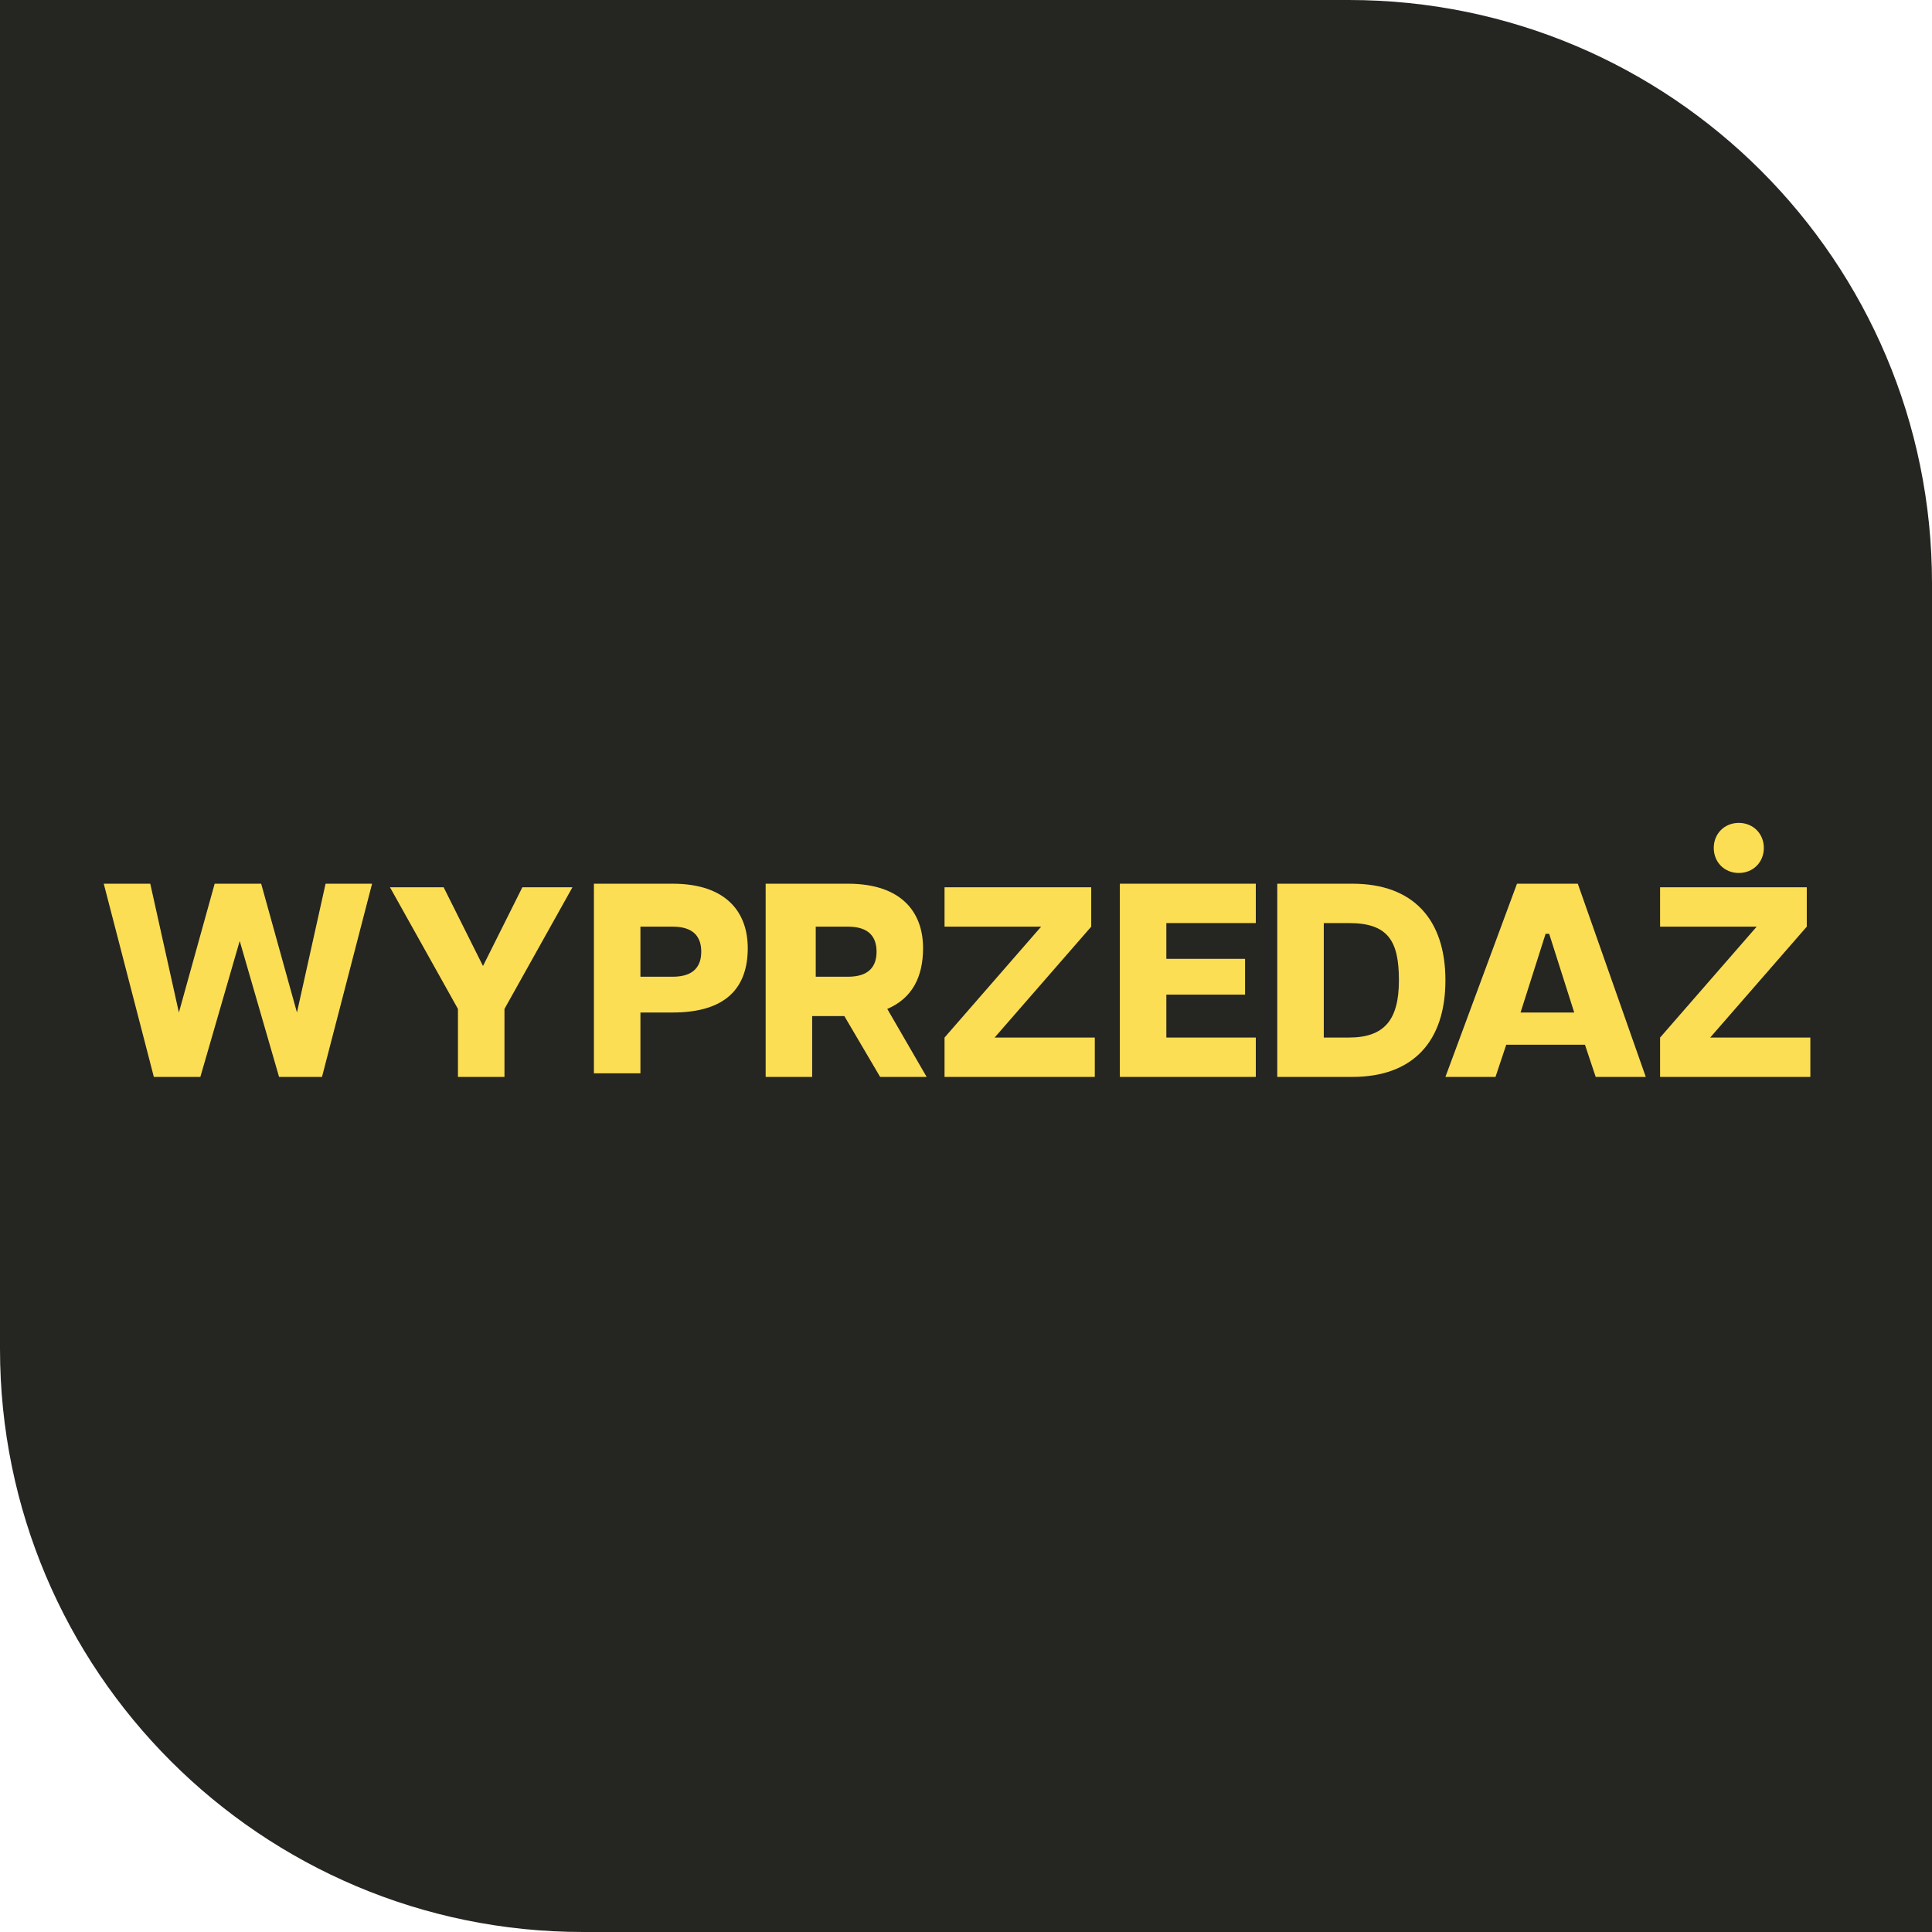
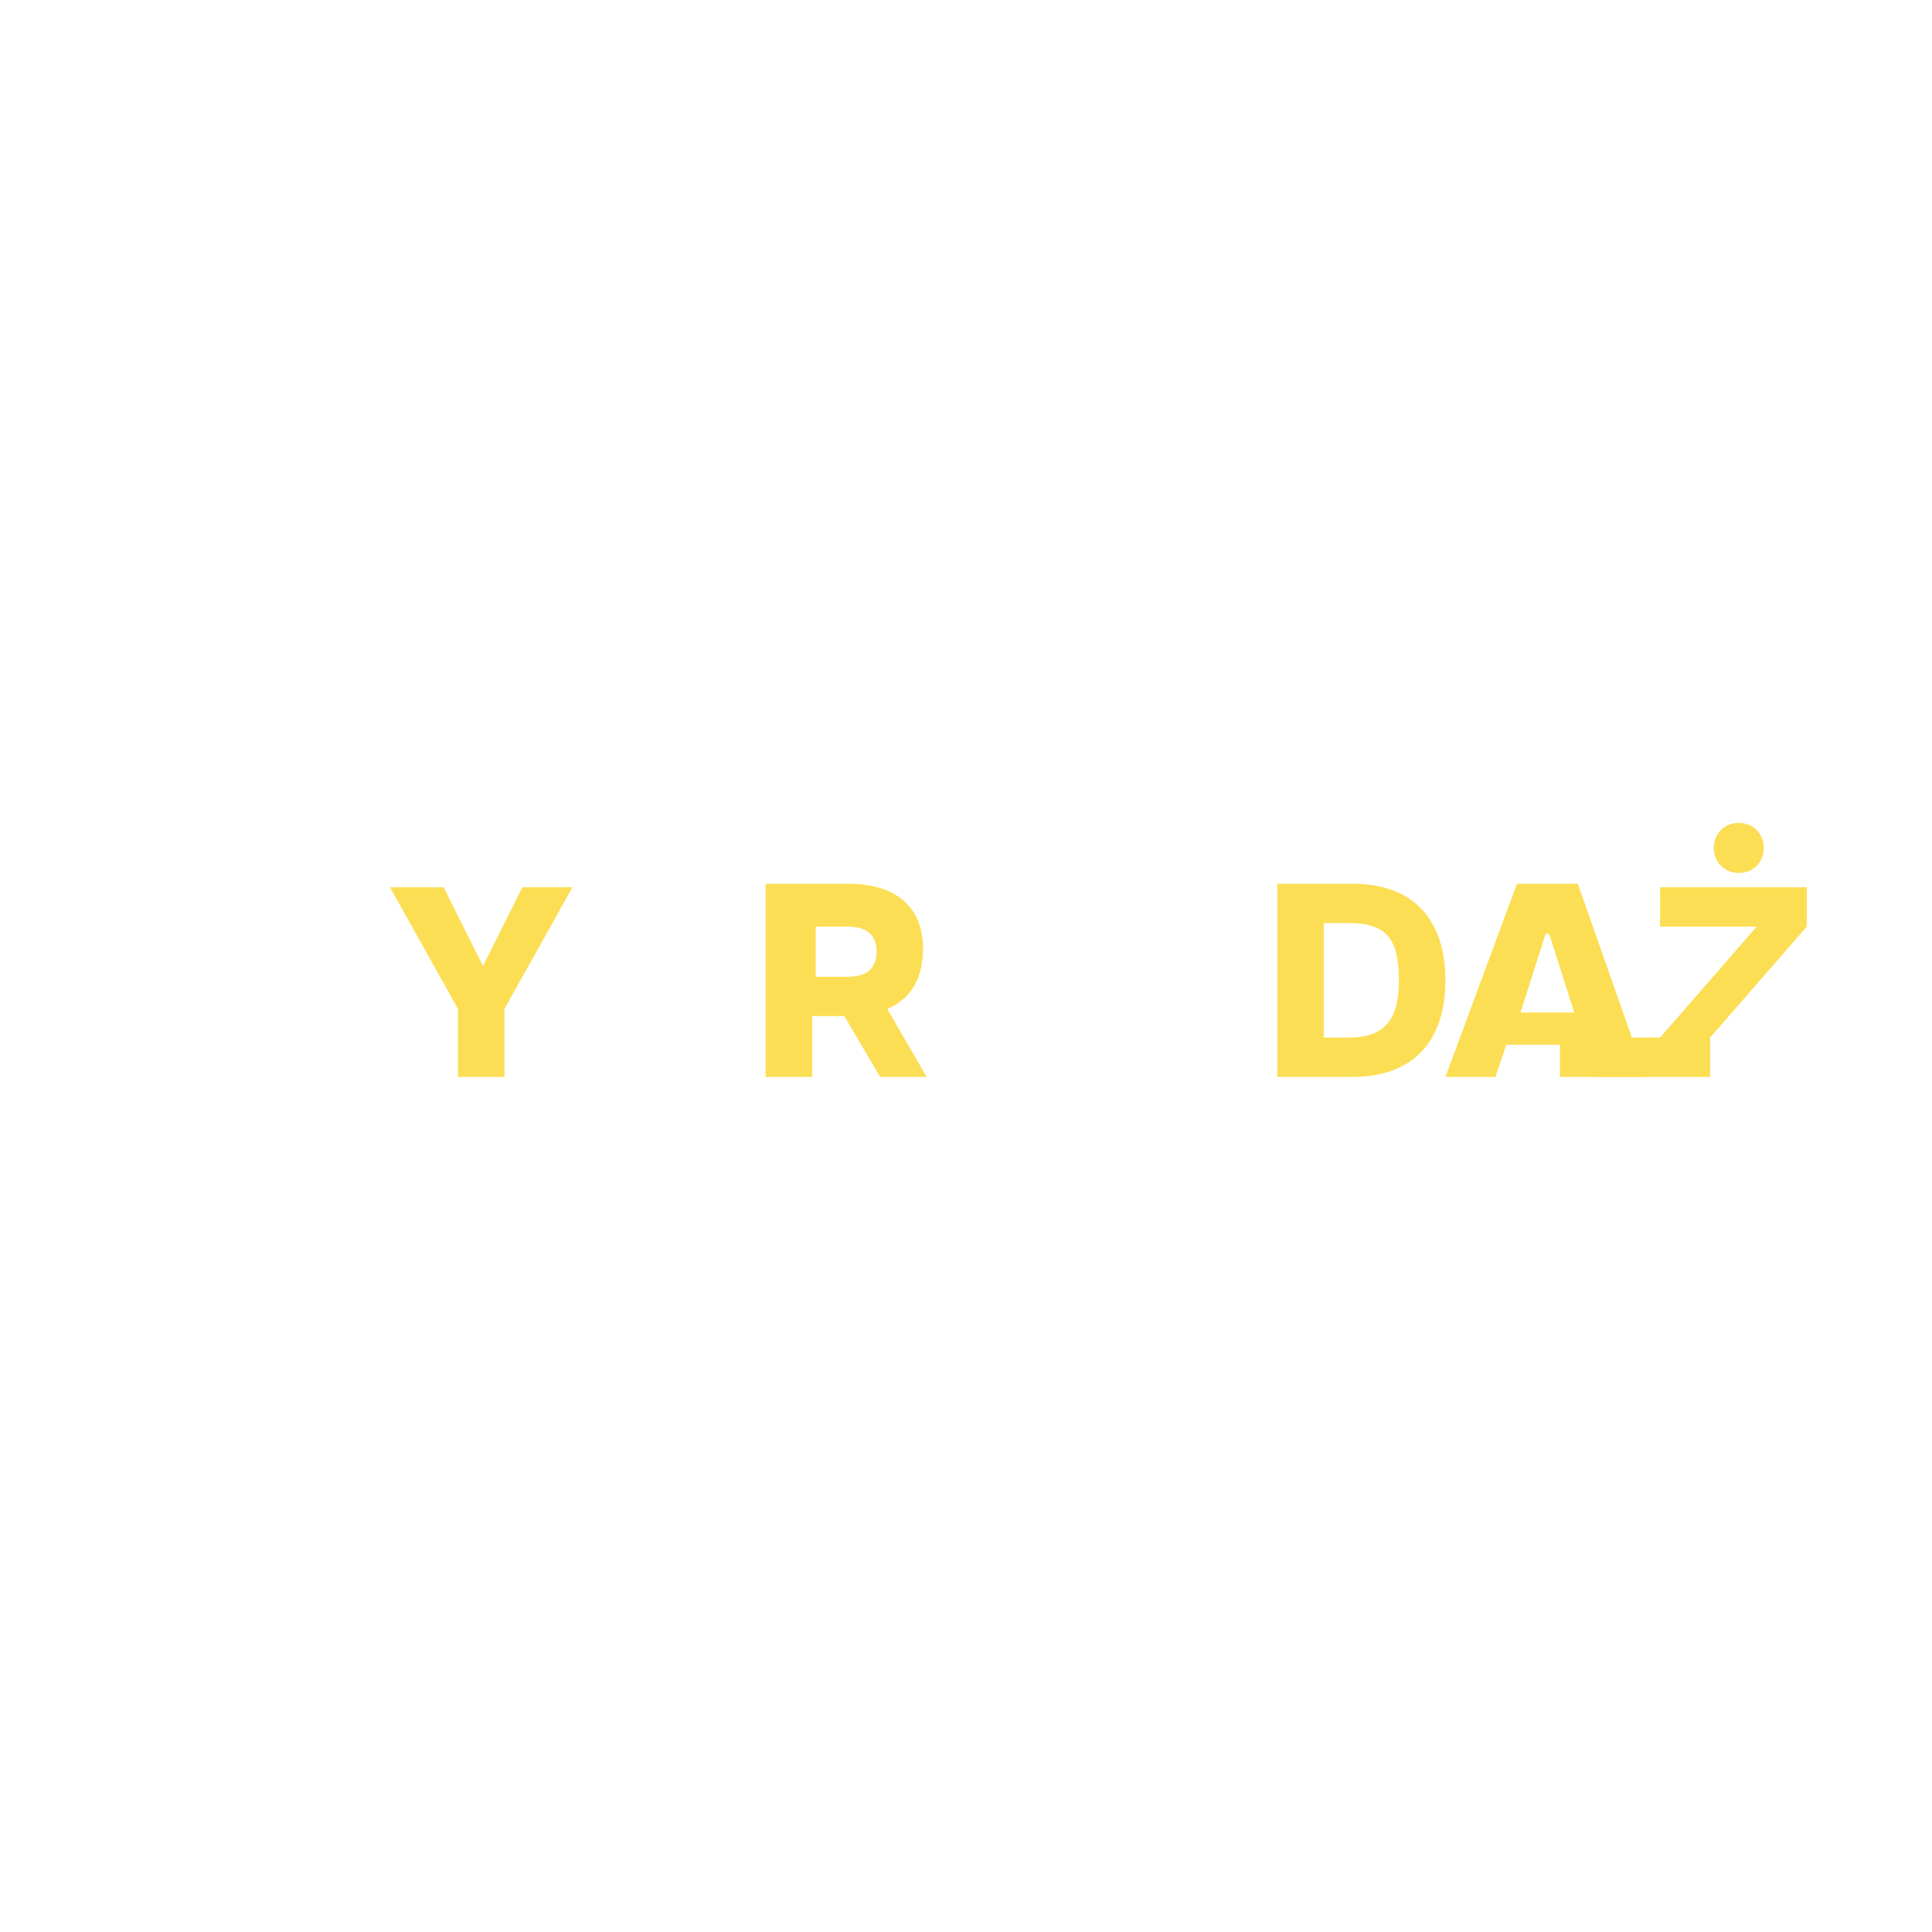
<svg xmlns="http://www.w3.org/2000/svg" version="1.1" id="Warstwa_1" x="0px" y="0px" viewBox="0 0 54 54" style="enable-background:new 0 0 54 54;" xml:space="preserve">
  <style type="text/css">
	.st0{fill:#252522;}
	.st1{fill:#FCDE55;}
</style>
-   <path class="st0" d="M54,54H16.3C7.3,54,0,46.7,0,37.7V0h37.7C46.7,0,54,7.3,54,16.3V54z" />
  <g>
    <g>
-       <path class="st1" d="M2.9,24.7h1.3L5,28.3h0l1-3.6h1.3l1,3.6h0l0.8-3.6h1.3l-1.4,5.4H7.8l-1.1-3.8l-1.1,3.8H4.3L2.9,24.7z" />
      <path class="st1" d="M12.8,28.2l-1.9-3.4h1.5l1.1,2.2l1.1-2.2H16l-1.9,3.4v1.9h-1.3V28.2z" />
-       <path class="st1" d="M16.6,24.7h2.2c1.5,0,2.1,0.8,2.1,1.8c0,1.1-0.6,1.8-2.1,1.8h-0.9v1.7h-1.3V24.7z M18.8,27.3    c0.6,0,0.8-0.3,0.8-0.7c0-0.4-0.2-0.7-0.8-0.7h-0.9v1.4H18.8z" />
      <path class="st1" d="M21.5,24.7h2.2c1.5,0,2.1,0.8,2.1,1.8c0,0.8-0.3,1.4-1,1.7l1.1,1.9h-1.3l-1-1.7h-0.9v1.7h-1.3V24.7z     M23.7,27.3c0.6,0,0.8-0.3,0.8-0.7c0-0.4-0.2-0.7-0.8-0.7h-0.9v1.4H23.7z" />
-       <path class="st1" d="M26.4,29l2.7-3.1h-2.7v-1.1h4.1v1.1L27.8,29h2.8v1.1h-4.2V29z" />
-       <path class="st1" d="M31.3,24.7h3.8v1.1h-2.5v1h2.2v1h-2.2V29h2.5v1.1h-3.8V24.7z" />
      <path class="st1" d="M35.7,24.7h2.1c1.7,0,2.6,1,2.6,2.7c0,1.7-0.9,2.7-2.6,2.7h-2.1V24.7z M37.7,29c1,0,1.4-0.5,1.4-1.6    c0-1.1-0.3-1.6-1.4-1.6H37V29H37.7z" />
      <path class="st1" d="M42.4,24.7h1.7l1.9,5.4h-1.4l-0.3-0.9h-2.2l-0.3,0.9h-1.4L42.4,24.7z M44,28.3l-0.7-2.2h-0.1l-0.7,2.2H44z" />
-       <path class="st1" d="M46.4,29l2.7-3.1h-2.7v-1.1h4.1v1.1L47.8,29h2.8v1.1h-4.2V29z M48.6,23c0.4,0,0.7,0.3,0.7,0.7    c0,0.4-0.3,0.7-0.7,0.7c-0.4,0-0.7-0.3-0.7-0.7C47.9,23.3,48.2,23,48.6,23z" />
+       <path class="st1" d="M46.4,29l2.7-3.1h-2.7v-1.1h4.1v1.1L47.8,29v1.1h-4.2V29z M48.6,23c0.4,0,0.7,0.3,0.7,0.7    c0,0.4-0.3,0.7-0.7,0.7c-0.4,0-0.7-0.3-0.7-0.7C47.9,23.3,48.2,23,48.6,23z" />
    </g>
  </g>
</svg>